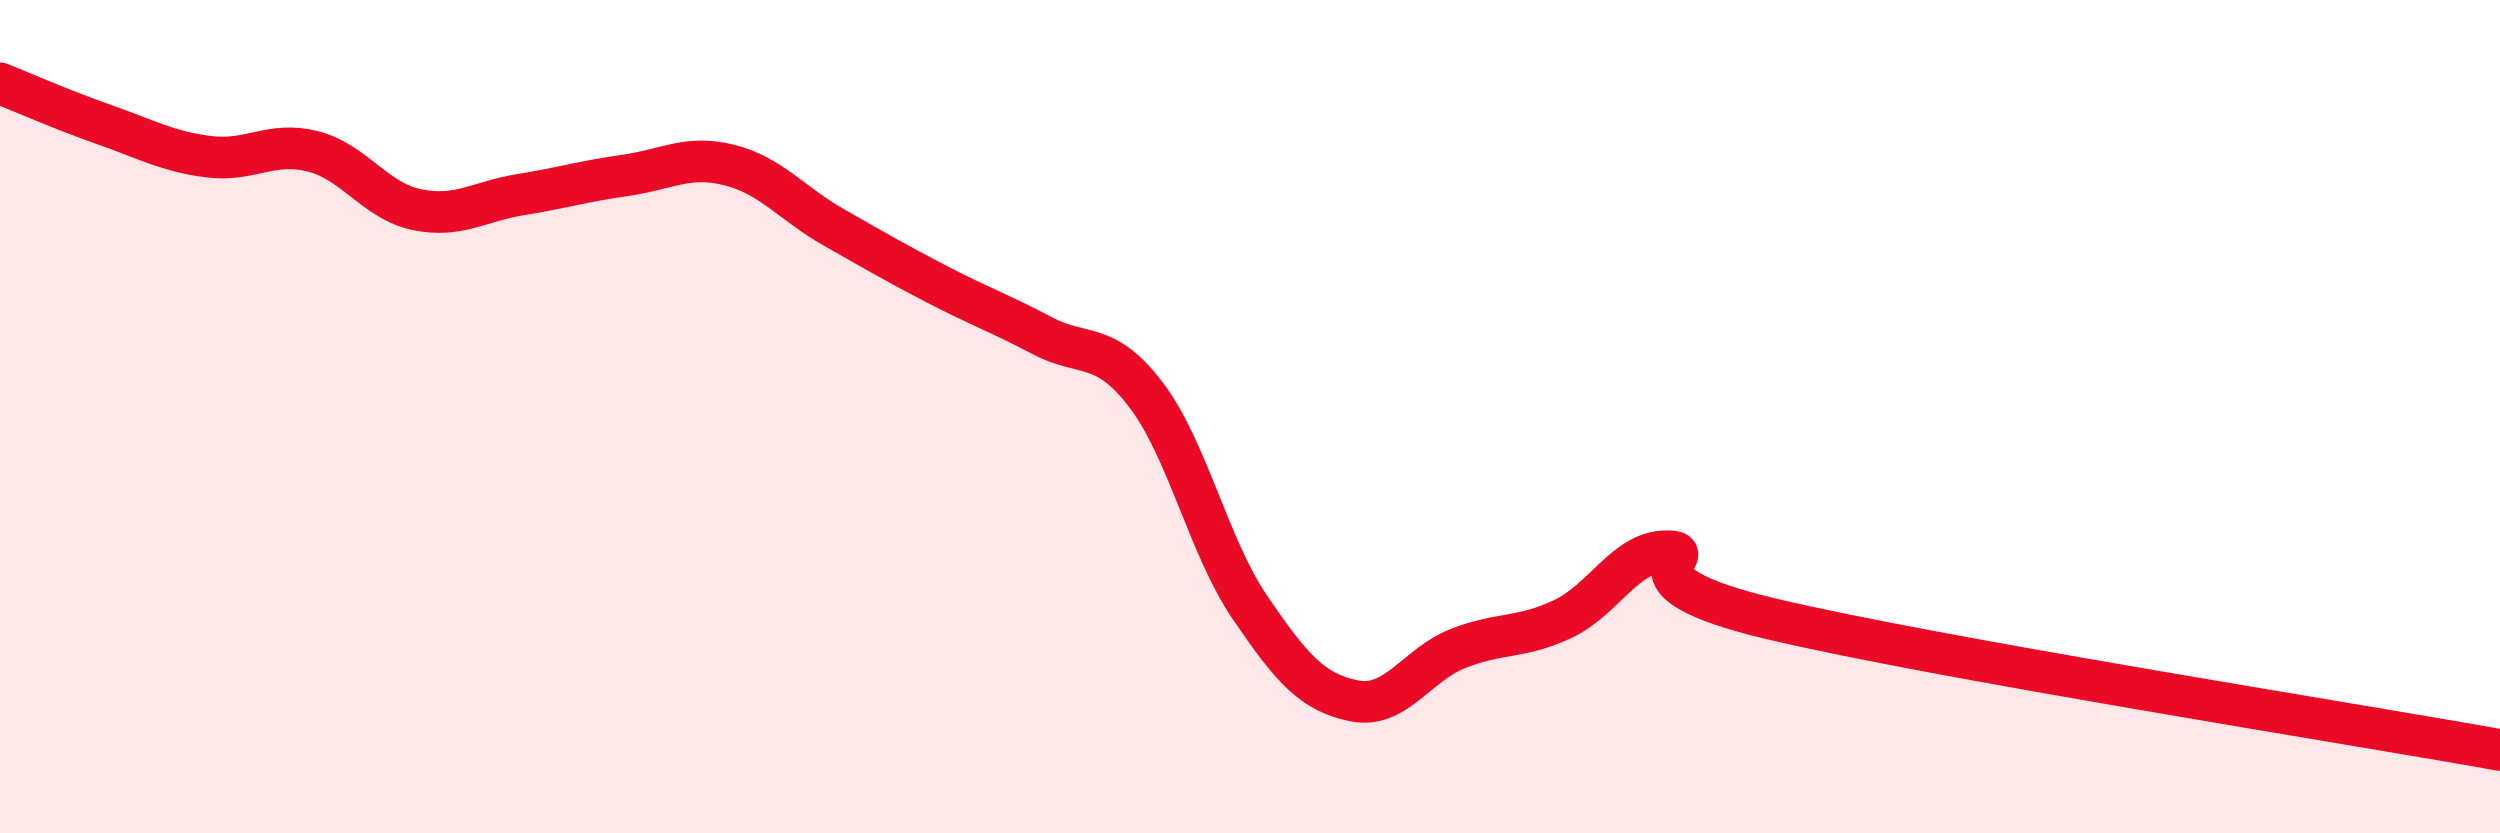
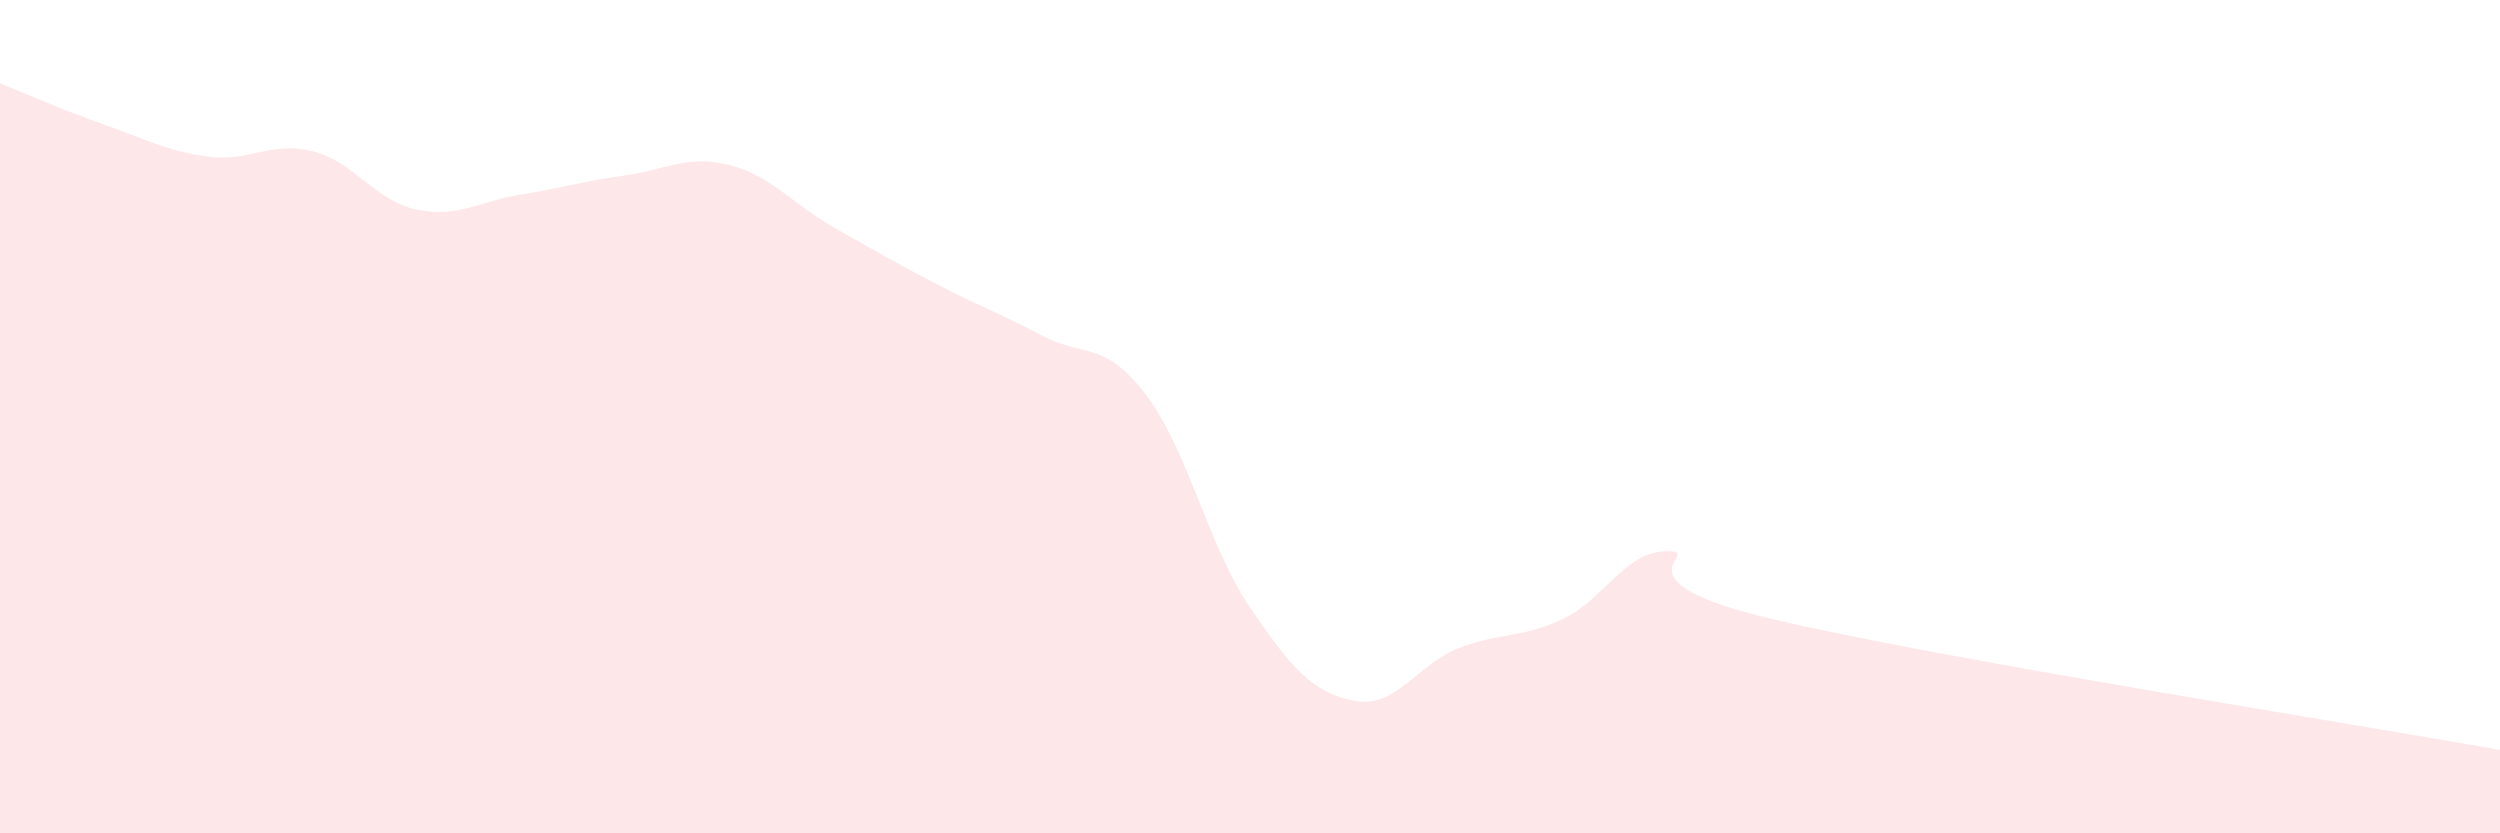
<svg xmlns="http://www.w3.org/2000/svg" width="60" height="20" viewBox="0 0 60 20">
  <path d="M 0,2 C 0.5,2.2 1.5,2.64 2.5,2.99 C 3.5,3.34 4,3.63 5,3.76 C 6,3.89 6.5,3.38 7.5,3.63 C 8.5,3.88 9,4.82 10,5.03 C 11,5.24 11.5,4.83 12.5,4.67 C 13.5,4.51 14,4.35 15,4.21 C 16,4.07 16.5,3.71 17.5,3.96 C 18.5,4.21 19,4.88 20,5.45 C 21,6.02 21.5,6.31 22.5,6.83 C 23.5,7.35 24,7.52 25,8.05 C 26,8.58 26.5,8.16 27.5,9.47 C 28.5,10.78 29,13.11 30,14.58 C 31,16.05 31.5,16.62 32.5,16.82 C 33.5,17.02 34,15.95 35,15.56 C 36,15.17 36.5,15.33 37.5,14.86 C 38.5,14.39 39,13.23 40,13.23 C 41,13.23 38.5,13.9 42.5,14.85 C 46.5,15.8 56.5,17.37 60,18L60 20L0 20Z" fill="#EB0A25" opacity="0.1" stroke-linecap="round" stroke-linejoin="round" />
-   <path d="M 0,2 C 0.5,2.2 1.5,2.64 2.5,2.99 C 3.5,3.34 4,3.63 5,3.76 C 6,3.89 6.5,3.38 7.5,3.63 C 8.5,3.88 9,4.82 10,5.03 C 11,5.24 11.5,4.83 12.5,4.67 C 13.5,4.51 14,4.35 15,4.21 C 16,4.07 16.5,3.71 17.5,3.96 C 18.5,4.21 19,4.88 20,5.45 C 21,6.02 21.5,6.31 22.5,6.83 C 23.5,7.35 24,7.52 25,8.05 C 26,8.58 26.5,8.16 27.5,9.47 C 28.5,10.78 29,13.11 30,14.58 C 31,16.05 31.5,16.62 32.5,16.82 C 33.5,17.02 34,15.95 35,15.56 C 36,15.17 36.5,15.33 37.5,14.86 C 38.5,14.39 39,13.23 40,13.23 C 41,13.23 38.5,13.9 42.5,14.85 C 46.5,15.8 56.5,17.37 60,18" stroke="#EB0A25" stroke-width="1" fill="none" stroke-linecap="round" stroke-linejoin="round" />
</svg>